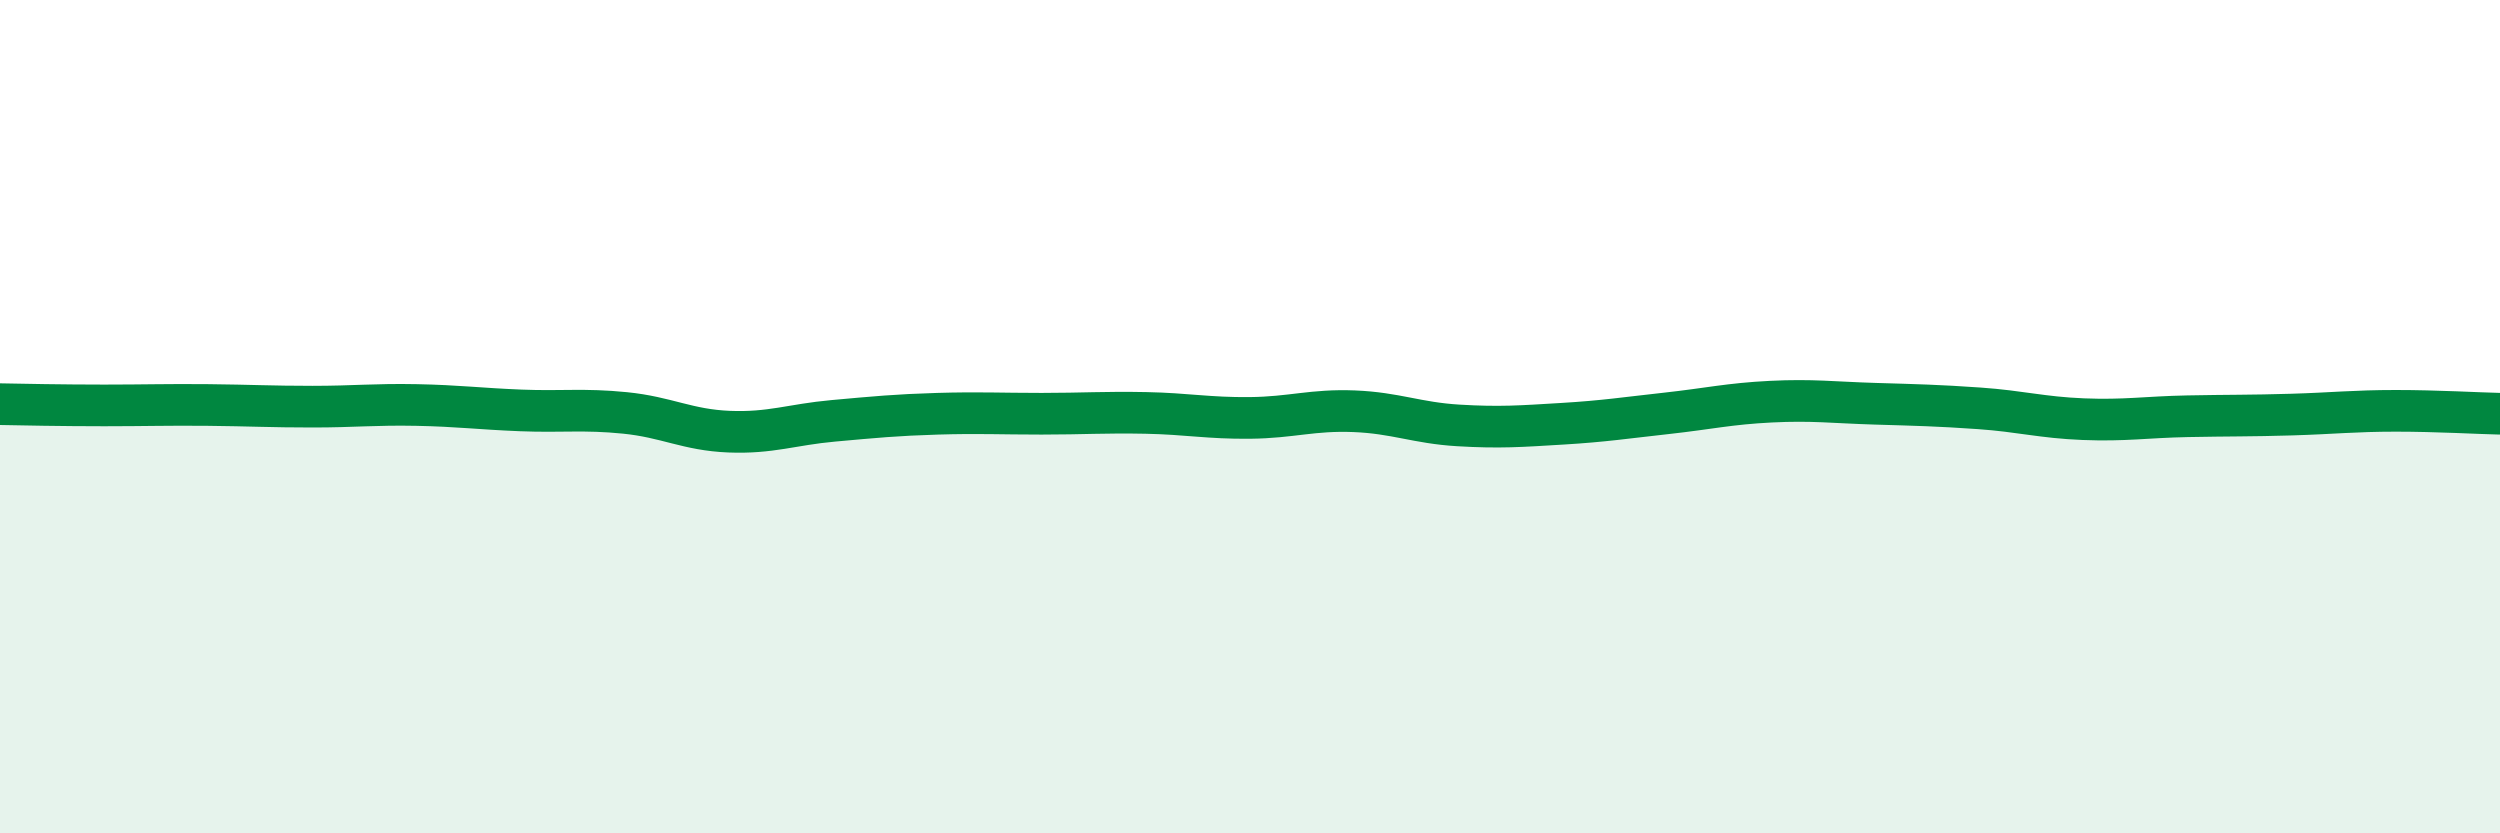
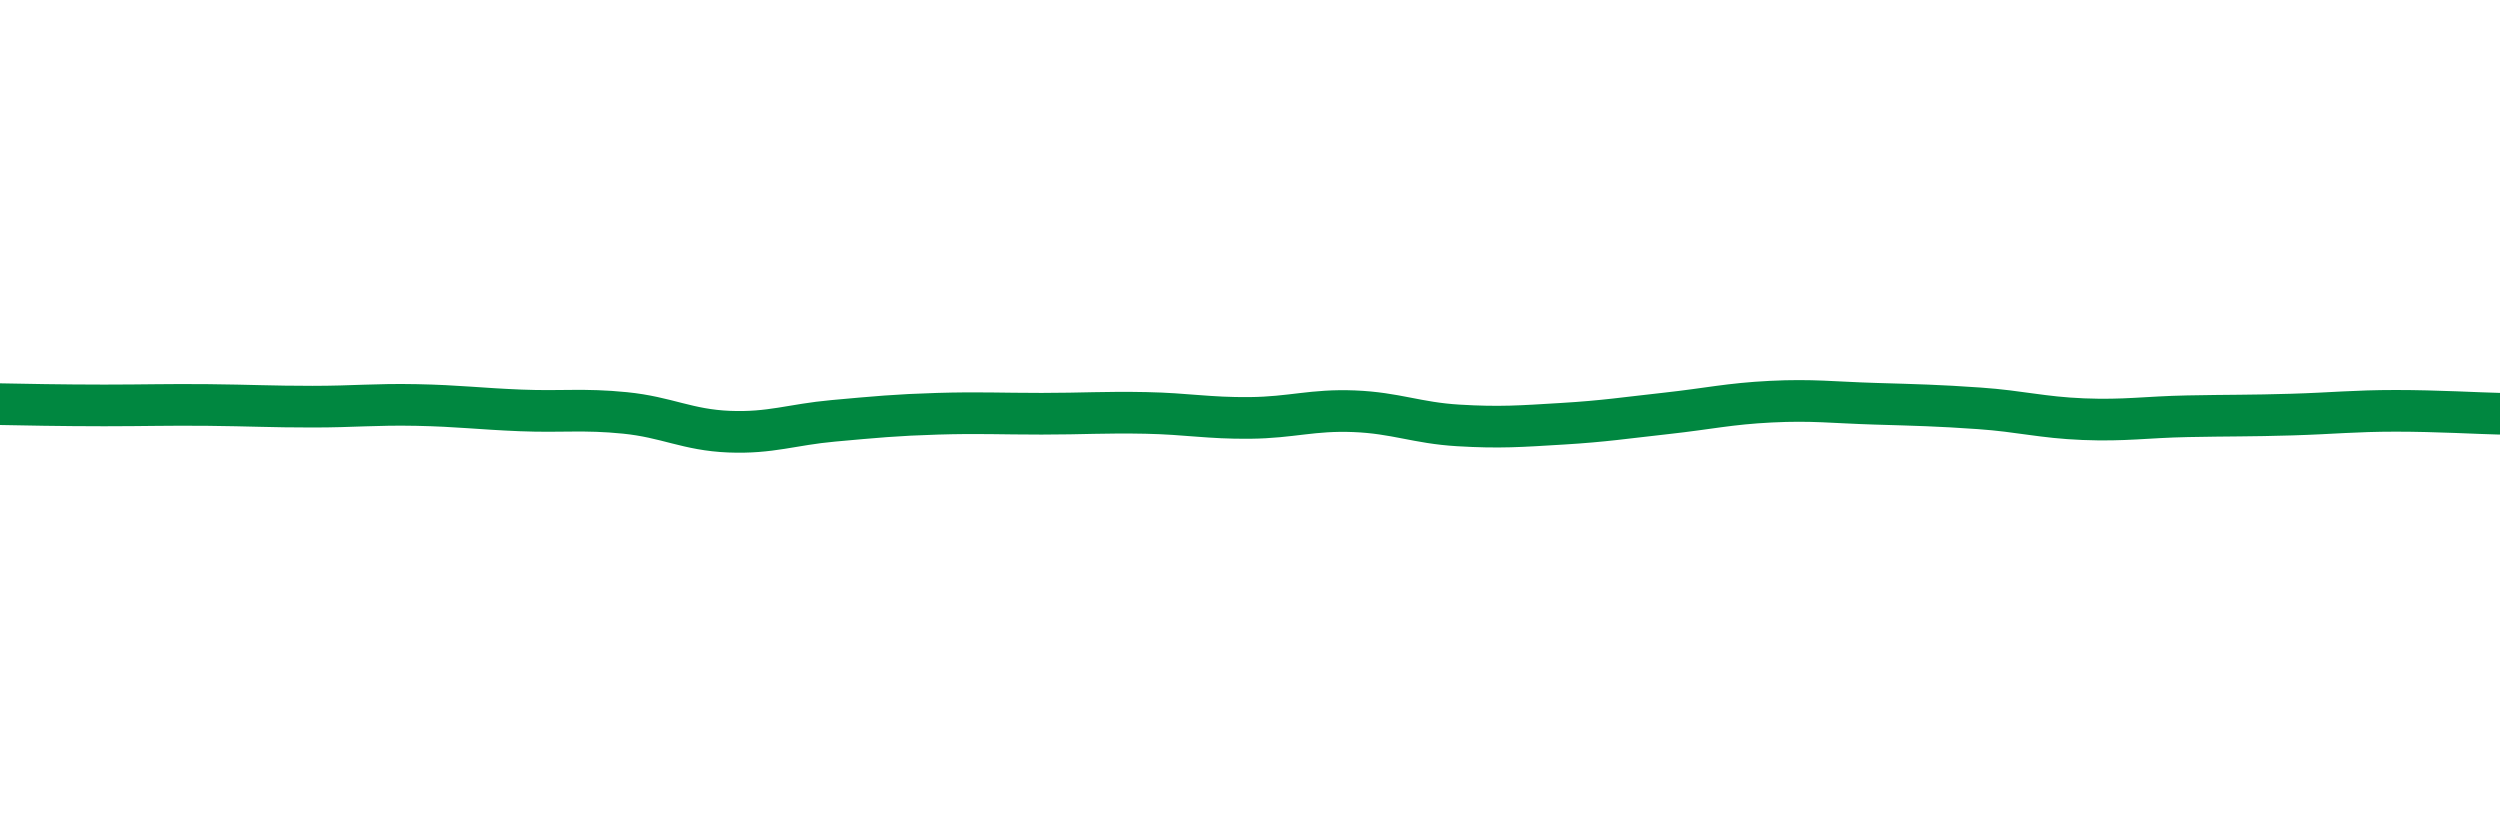
<svg xmlns="http://www.w3.org/2000/svg" width="60" height="20" viewBox="0 0 60 20">
-   <path d="M 0,9.7 C 0.5,9.71 1.5,9.73 2.5,9.73 C 3.5,9.73 4,9.71 5,9.72 C 6,9.73 6.5,9.76 7.5,9.76 C 8.5,9.76 9,9.7 10,9.72 C 11,9.74 11.5,9.81 12.5,9.85 C 13.5,9.89 14,9.81 15,9.91 C 16,10.01 16.5,10.32 17.5,10.36 C 18.5,10.4 19,10.19 20,10.1 C 21,10.01 21.5,9.96 22.5,9.93 C 23.5,9.9 24,9.93 25,9.93 C 26,9.93 26.5,9.89 27.5,9.91 C 28.5,9.93 29,10.04 30,10.03 C 31,10.02 31.5,9.83 32.5,9.87 C 33.5,9.91 34,10.15 35,10.21 C 36,10.27 36.5,10.23 37.5,10.17 C 38.5,10.11 39,10.03 40,9.92 C 41,9.81 41.5,9.69 42.5,9.64 C 43.5,9.59 44,9.66 45,9.69 C 46,9.72 46.5,9.73 47.5,9.8 C 48.5,9.87 49,10.02 50,10.06 C 51,10.1 51.5,10.01 52.5,9.99 C 53.5,9.97 54,9.98 55,9.95 C 56,9.92 56.5,9.86 57.5,9.86 C 58.5,9.86 59.5,9.92 60,9.93L60 20L0 20Z" fill="#008740" opacity="0.1" stroke-linecap="round" stroke-linejoin="round" />
  <path d="M 0,9.7 C 0.5,9.71 1.5,9.73 2.5,9.73 C 3.5,9.73 4,9.71 5,9.72 C 6,9.73 6.5,9.76 7.5,9.76 C 8.5,9.76 9,9.7 10,9.72 C 11,9.74 11.5,9.81 12.5,9.85 C 13.5,9.89 14,9.81 15,9.91 C 16,10.01 16.5,10.32 17.5,10.36 C 18.5,10.4 19,10.19 20,10.1 C 21,10.01 21.5,9.96 22.5,9.93 C 23.5,9.9 24,9.93 25,9.93 C 26,9.93 26.5,9.89 27.5,9.91 C 28.5,9.93 29,10.04 30,10.03 C 31,10.02 31.5,9.83 32.5,9.87 C 33.5,9.91 34,10.15 35,10.21 C 36,10.27 36.5,10.23 37.5,10.17 C 38.5,10.11 39,10.03 40,9.92 C 41,9.81 41.5,9.69 42.5,9.64 C 43.5,9.59 44,9.66 45,9.69 C 46,9.72 46.5,9.73 47.5,9.8 C 48.5,9.87 49,10.02 50,10.06 C 51,10.1 51.5,10.01 52.5,9.99 C 53.5,9.97 54,9.98 55,9.95 C 56,9.92 56.5,9.86 57.5,9.86 C 58.5,9.86 59.5,9.92 60,9.93" stroke="#008740" stroke-width="1" fill="none" stroke-linecap="round" stroke-linejoin="round" />
</svg>